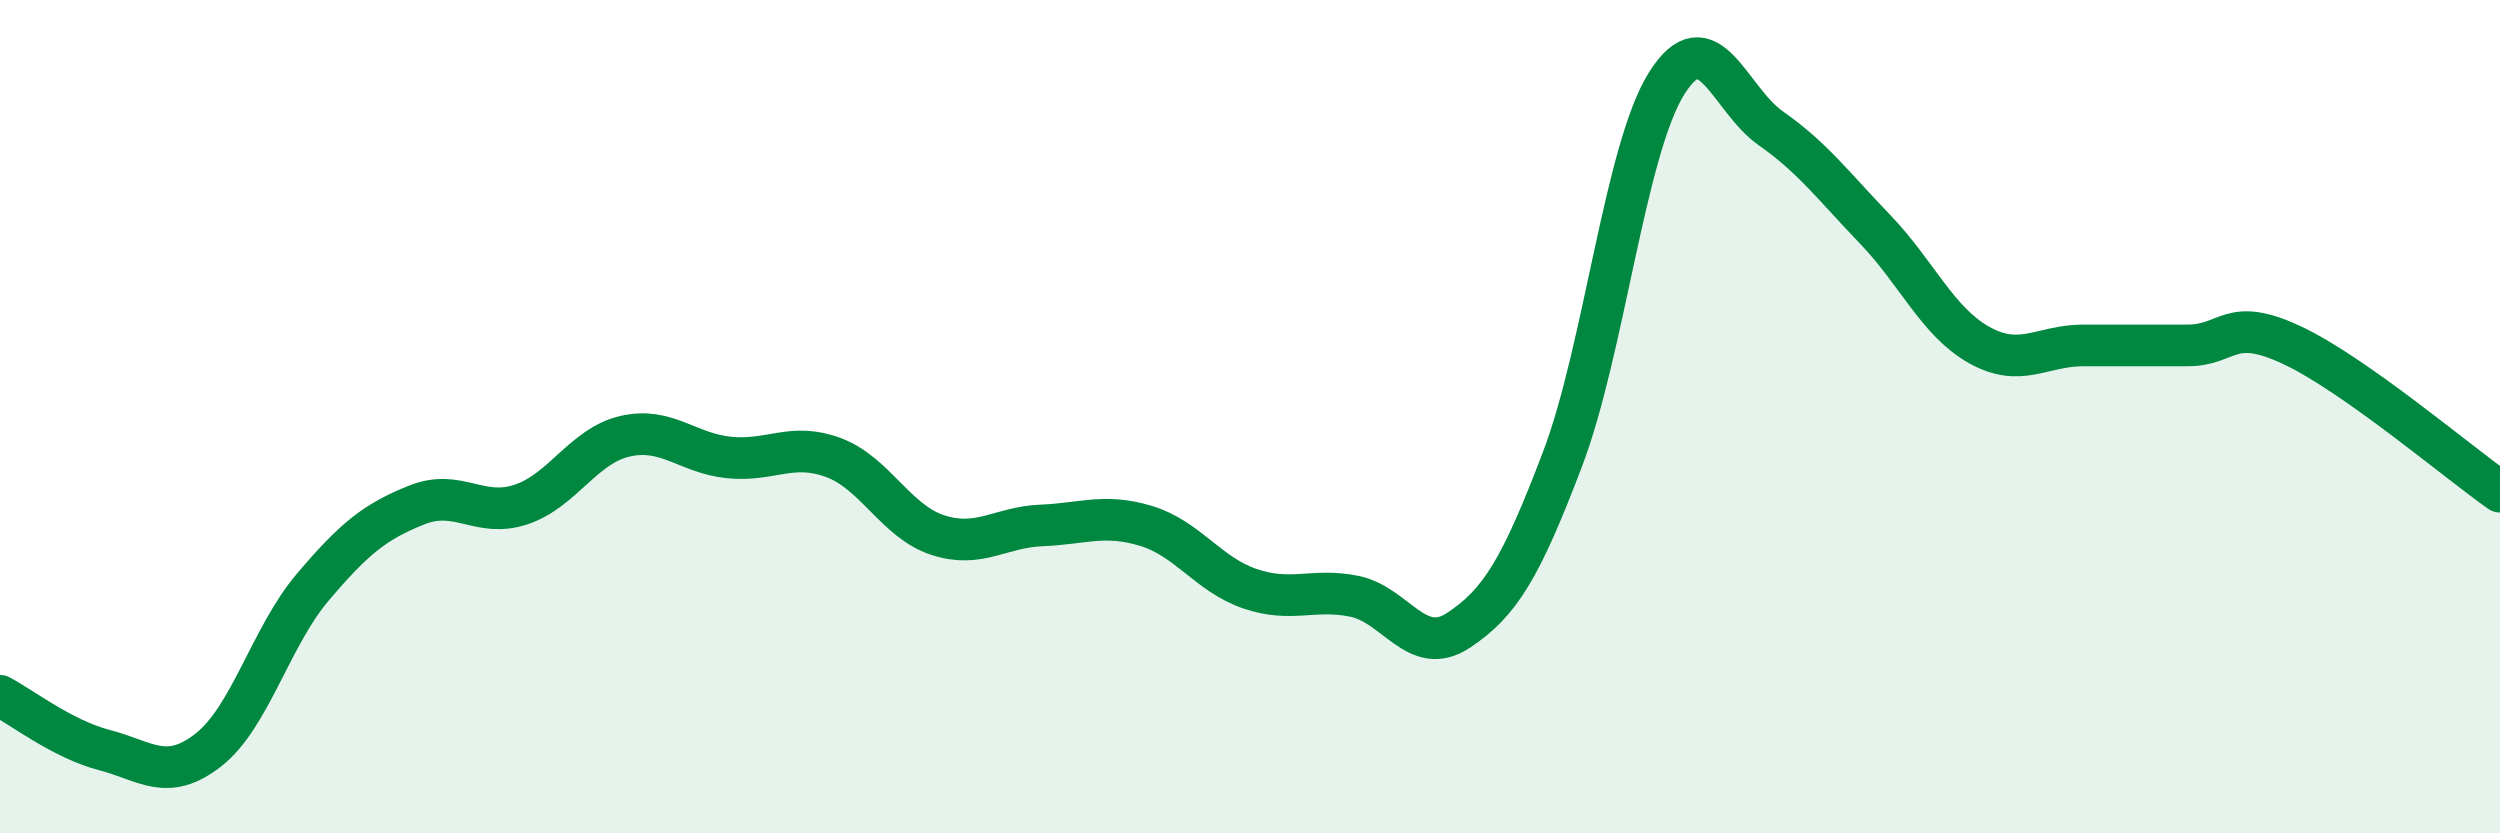
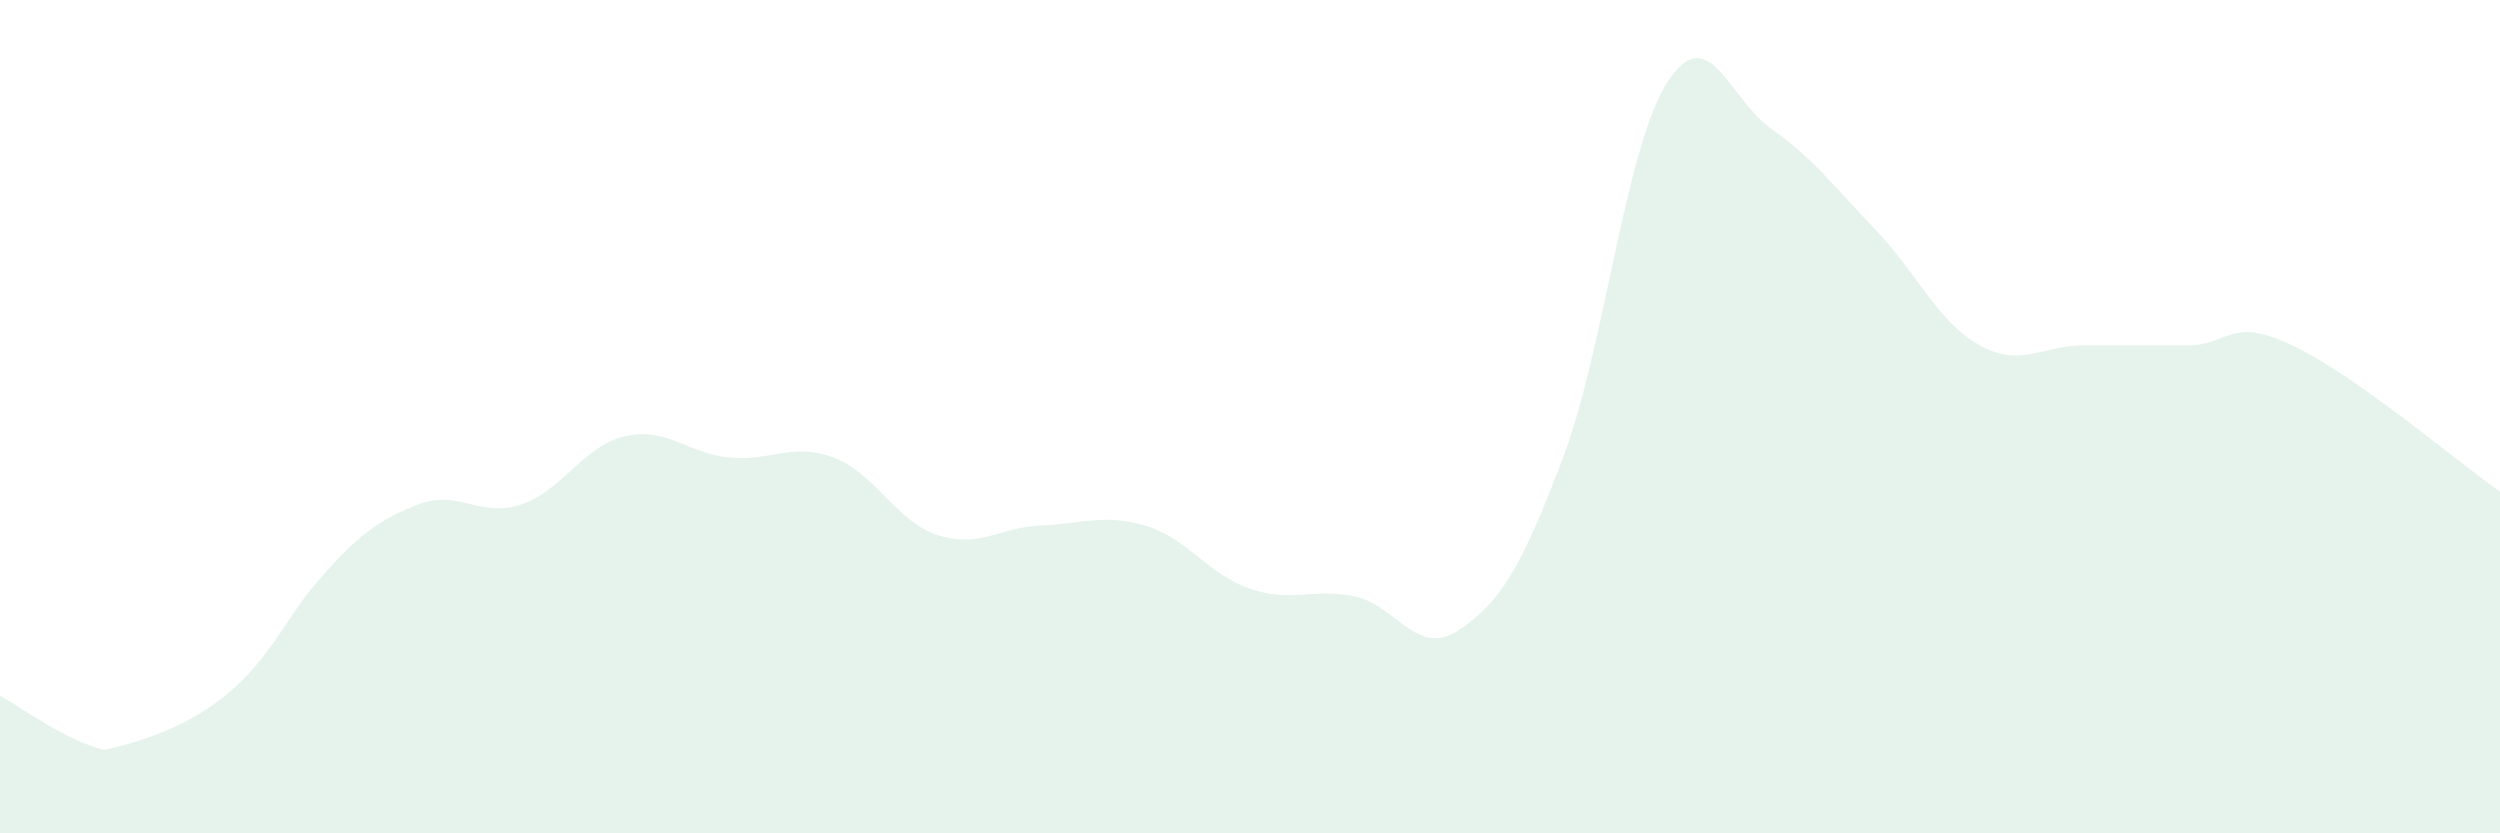
<svg xmlns="http://www.w3.org/2000/svg" width="60" height="20" viewBox="0 0 60 20">
-   <path d="M 0,16.7 C 0.5,16.96 1.5,17.74 2.5,18 C 3.5,18.26 4,18.78 5,18 C 6,17.22 6.5,15.28 7.5,14.1 C 8.5,12.92 9,12.52 10,12.12 C 11,11.72 11.5,12.44 12.5,12.11 C 13.5,11.78 14,10.7 15,10.47 C 16,10.24 16.5,10.88 17.5,10.98 C 18.5,11.08 19,10.61 20,10.98 C 21,11.35 21.5,12.51 22.5,12.84 C 23.5,13.17 24,12.65 25,12.61 C 26,12.57 26.5,12.32 27.5,12.62 C 28.5,12.92 29,13.79 30,14.13 C 31,14.47 31.5,14.11 32.5,14.31 C 33.5,14.51 34,15.79 35,15.13 C 36,14.47 36.5,13.65 37.5,11.02 C 38.5,8.39 39,3.59 40,2 C 41,0.41 41.5,2.38 42.5,3.08 C 43.5,3.78 44,4.46 45,5.5 C 46,6.54 46.5,7.72 47.5,8.28 C 48.5,8.84 49,8.29 50,8.29 C 51,8.29 51.5,8.29 52.5,8.29 C 53.5,8.29 53.5,7.58 55,8.28 C 56.5,8.98 59,11.1 60,11.8L60 20L0 20Z" fill="#008740" opacity="0.1" stroke-linecap="round" stroke-linejoin="round" />
-   <path d="M 0,16.7 C 0.5,16.96 1.5,17.74 2.5,18 C 3.5,18.26 4,18.78 5,18 C 6,17.22 6.5,15.28 7.5,14.1 C 8.5,12.92 9,12.52 10,12.12 C 11,11.72 11.5,12.44 12.5,12.11 C 13.5,11.78 14,10.7 15,10.47 C 16,10.24 16.5,10.88 17.5,10.98 C 18.5,11.08 19,10.61 20,10.98 C 21,11.35 21.5,12.51 22.5,12.84 C 23.5,13.17 24,12.65 25,12.61 C 26,12.57 26.5,12.32 27.5,12.62 C 28.5,12.92 29,13.79 30,14.13 C 31,14.47 31.5,14.11 32.5,14.31 C 33.5,14.51 34,15.79 35,15.13 C 36,14.47 36.5,13.65 37.5,11.02 C 38.5,8.39 39,3.59 40,2 C 41,0.41 41.5,2.38 42.5,3.08 C 43.5,3.78 44,4.46 45,5.5 C 46,6.54 46.5,7.72 47.5,8.28 C 48.5,8.84 49,8.29 50,8.29 C 51,8.29 51.5,8.29 52.5,8.29 C 53.5,8.29 53.5,7.58 55,8.28 C 56.5,8.98 59,11.1 60,11.8" stroke="#008740" stroke-width="1" fill="none" stroke-linecap="round" stroke-linejoin="round" />
+   <path d="M 0,16.7 C 0.5,16.96 1.5,17.74 2.5,18 C 6,17.22 6.5,15.28 7.5,14.1 C 8.5,12.92 9,12.52 10,12.12 C 11,11.72 11.5,12.44 12.5,12.11 C 13.5,11.78 14,10.7 15,10.47 C 16,10.24 16.5,10.88 17.5,10.98 C 18.5,11.08 19,10.61 20,10.98 C 21,11.35 21.5,12.51 22.5,12.84 C 23.5,13.17 24,12.65 25,12.61 C 26,12.57 26.5,12.32 27.5,12.62 C 28.5,12.92 29,13.79 30,14.13 C 31,14.47 31.5,14.11 32.5,14.31 C 33.5,14.51 34,15.79 35,15.13 C 36,14.47 36.5,13.65 37.5,11.02 C 38.5,8.39 39,3.59 40,2 C 41,0.41 41.5,2.38 42.5,3.08 C 43.5,3.78 44,4.46 45,5.5 C 46,6.54 46.5,7.72 47.5,8.28 C 48.5,8.84 49,8.29 50,8.29 C 51,8.29 51.5,8.29 52.5,8.29 C 53.5,8.29 53.5,7.58 55,8.28 C 56.5,8.98 59,11.1 60,11.8L60 20L0 20Z" fill="#008740" opacity="0.1" stroke-linecap="round" stroke-linejoin="round" />
</svg>